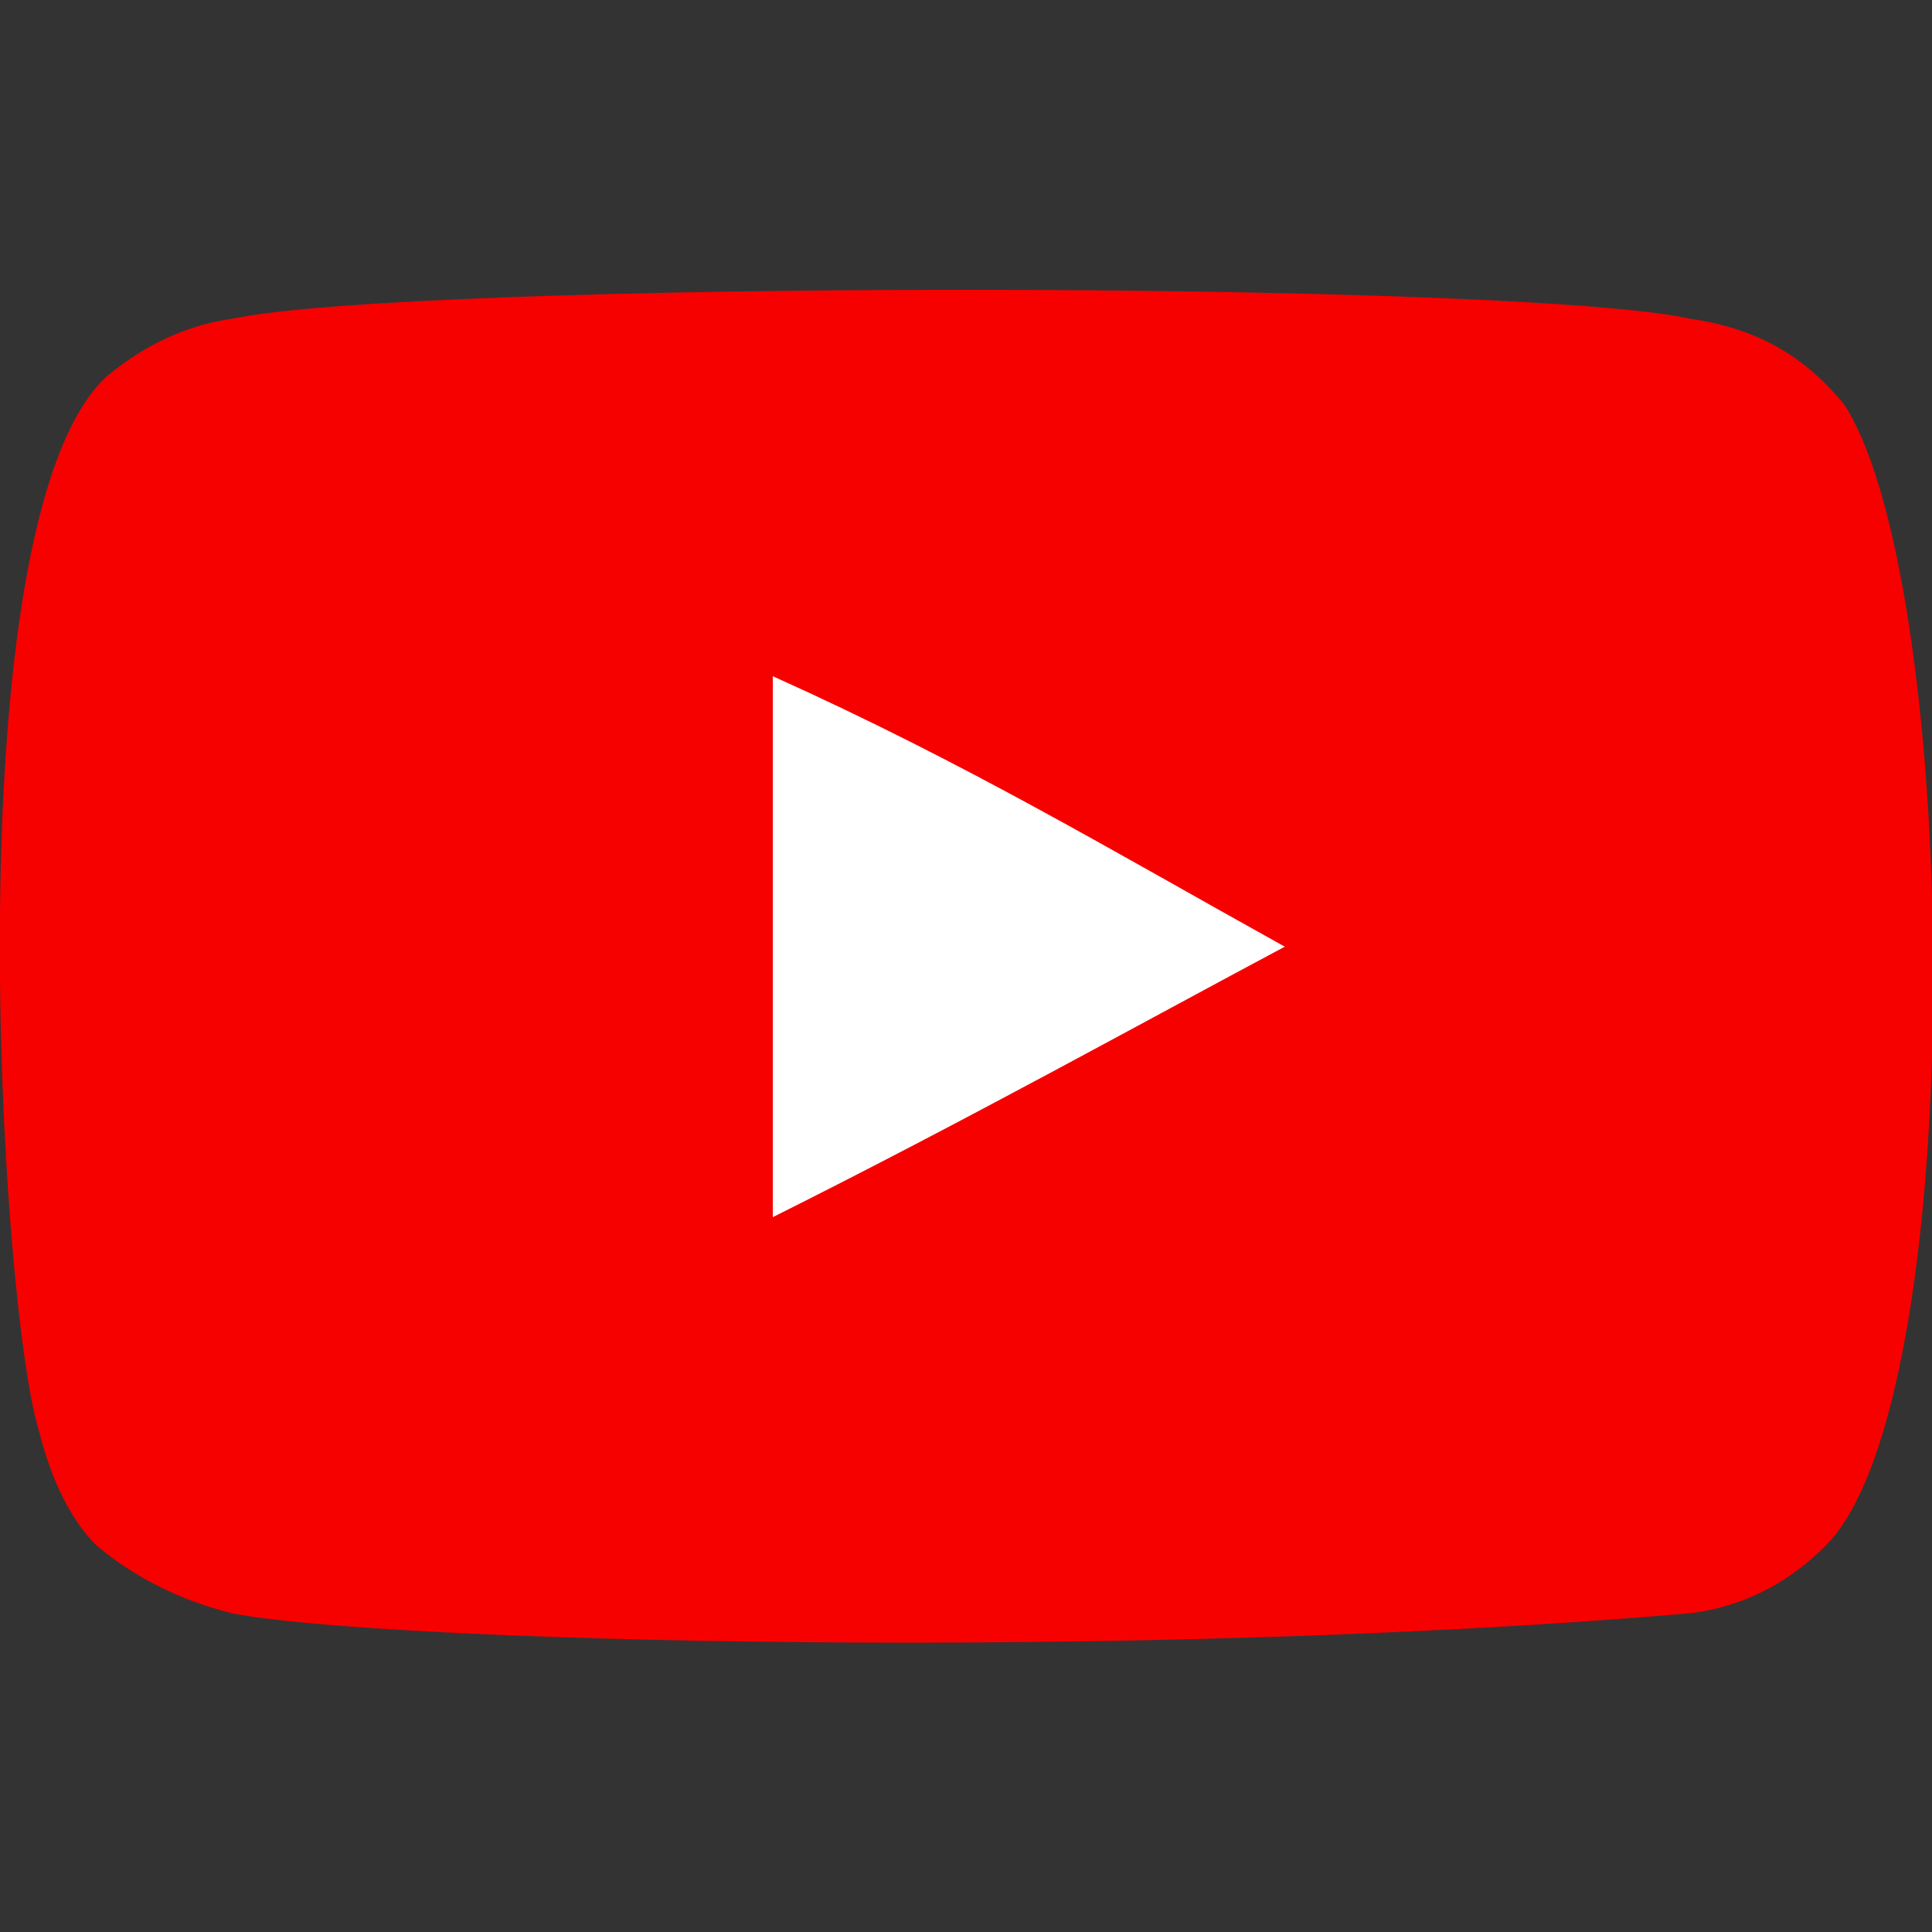
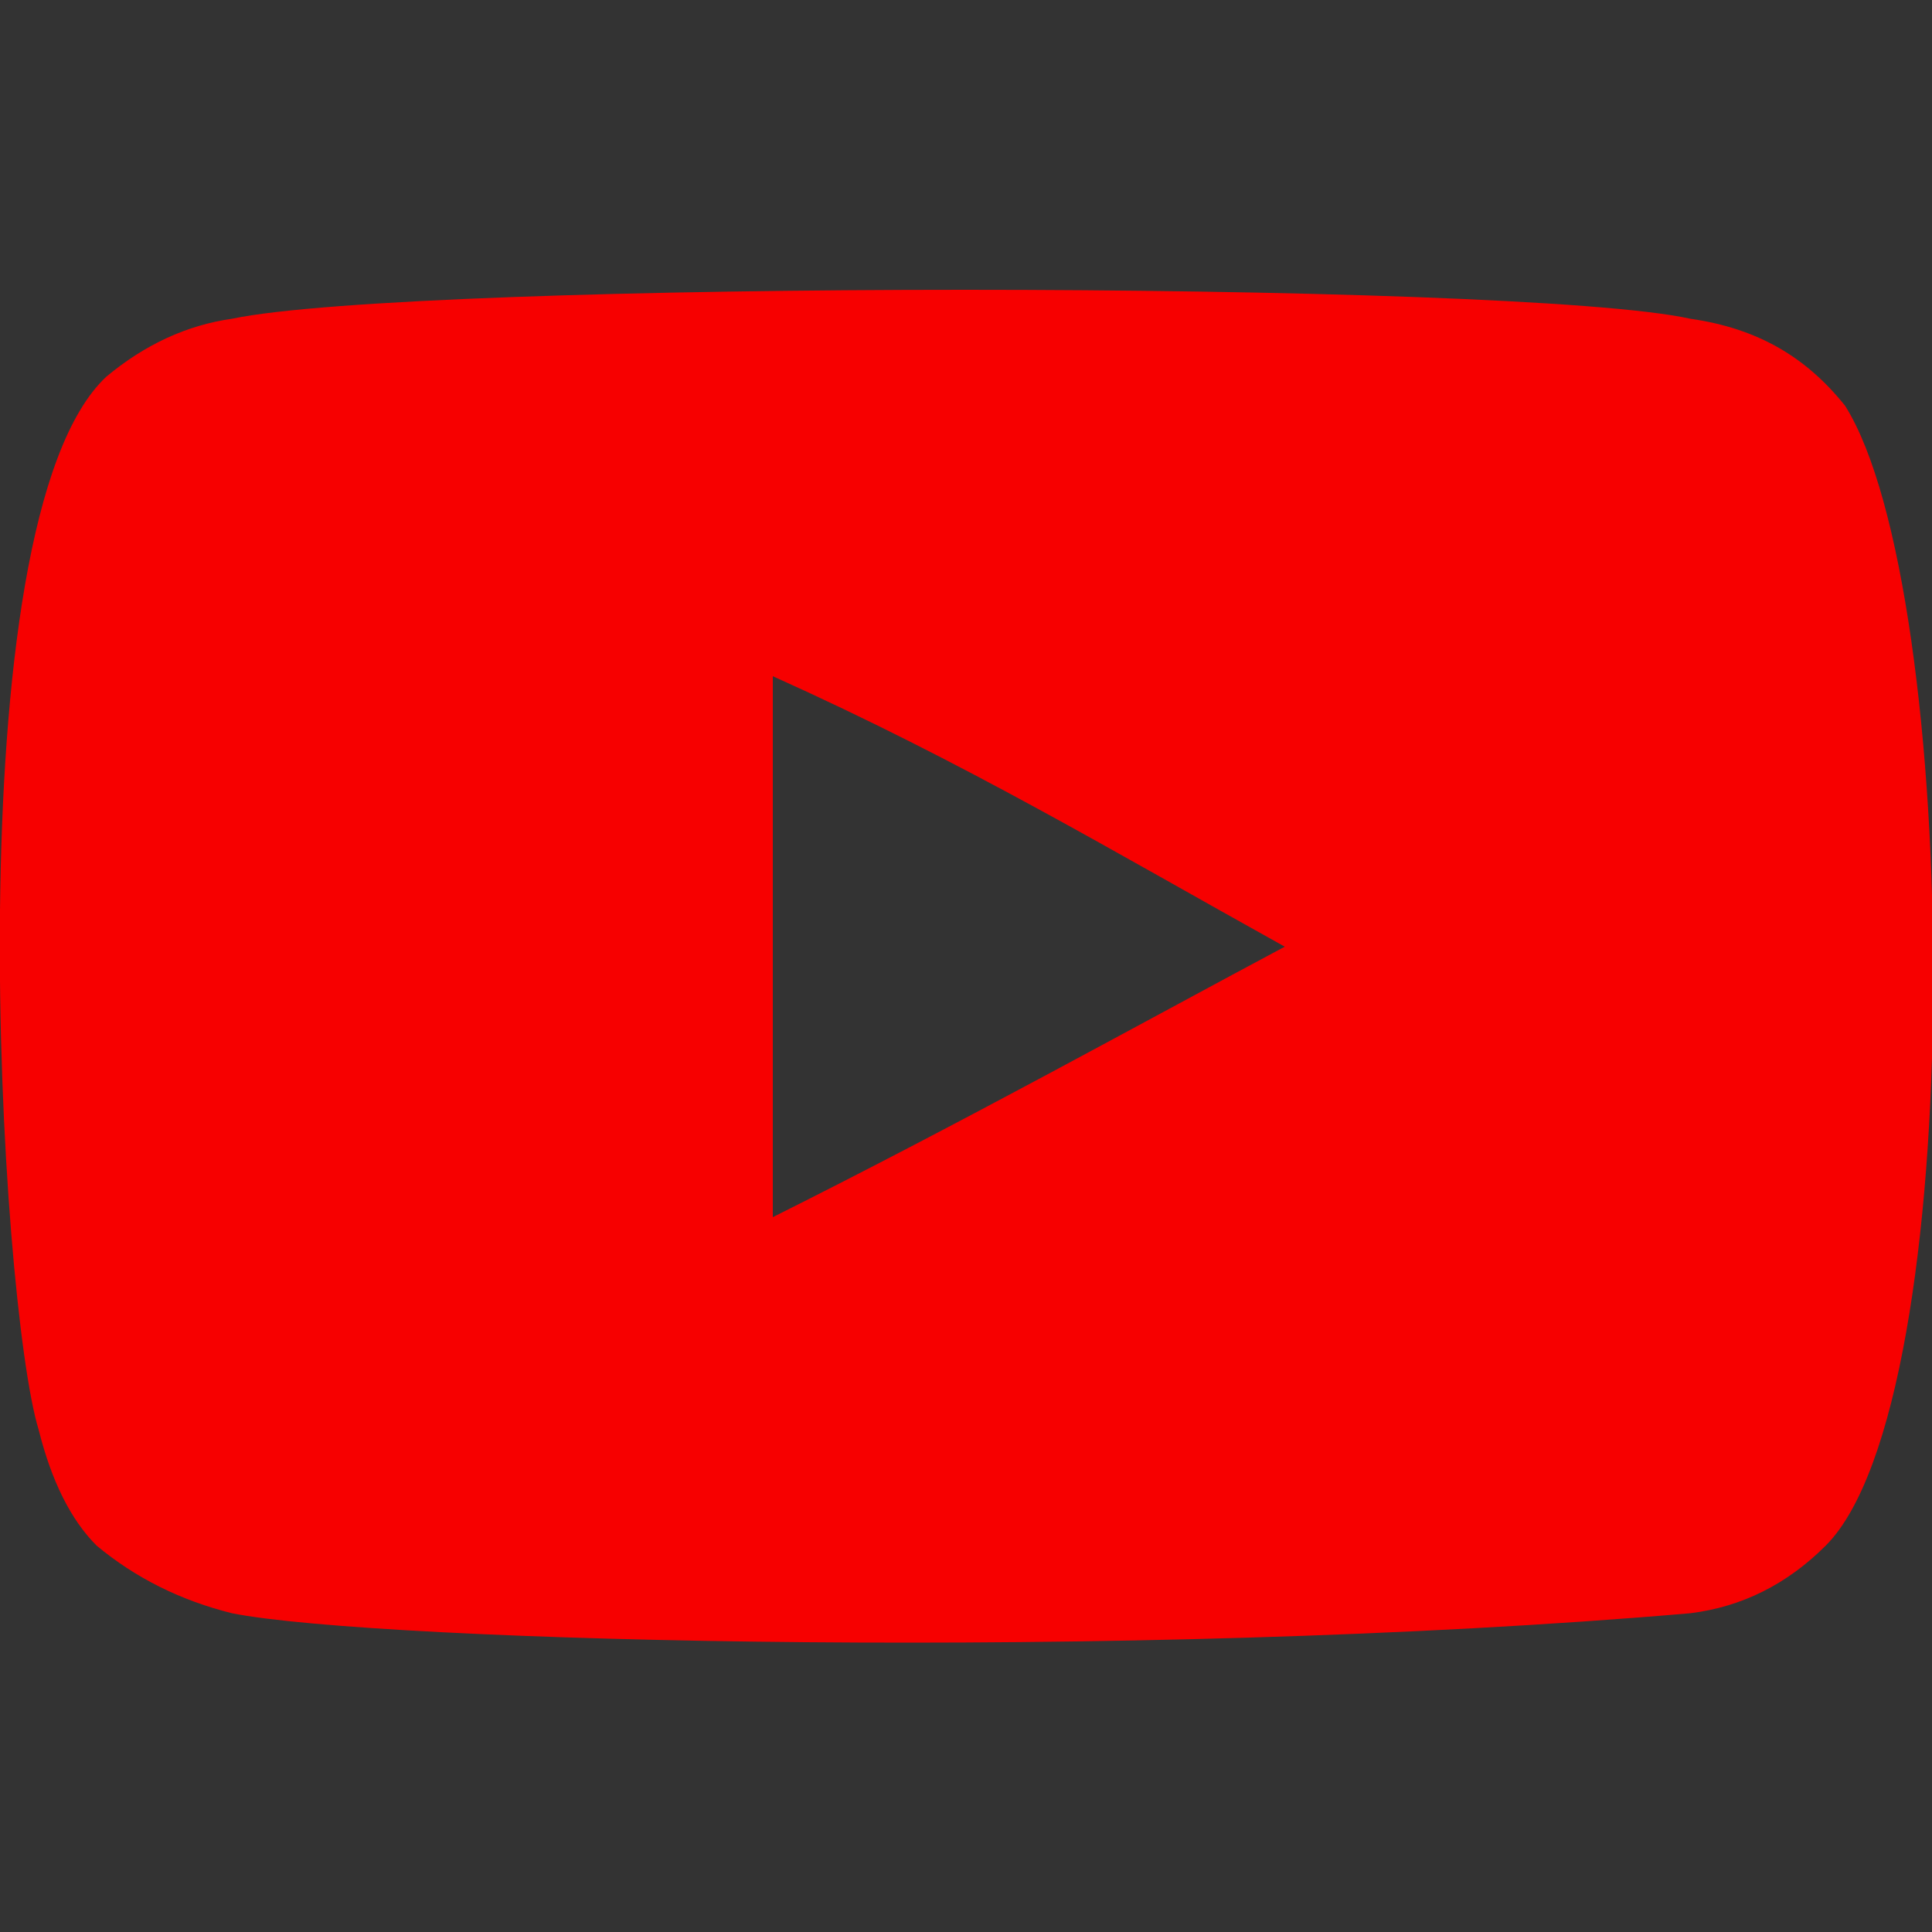
<svg xmlns="http://www.w3.org/2000/svg" version="1.2" viewBox="0 0 20 20" width="20" height="20">
  <rect x="0" y="0" width="20" height="20" fill="#333333" stroke="none" />
  <title>youtube</title>
  <style>
		.s0 { fill: #ffffff } 
		.s1 { fill: #f70000 } 
	</style>
-   <path id="Layer 1" fill-rule="evenodd" class="s0" d="m14 6v8h-8v-8z" />
  <path id="youtube-[#168]" fill-rule="evenodd" class="s1" d="m18.9 16q-0.6 0.6-1.4 0.7c-5.8 0.5-13.6 0.3-15.1 0q-0.8-0.2-1.4-0.7-0.4-0.4-0.6-1.2c-0.4-1.3-0.9-9.4 0.7-10.9q0.6-0.5 1.3-0.6c1.9-0.4 13.3-0.4 15.1 0 0.7 0.1 1.2 0.4 1.6 0.9 1.2 1.9 1.3 10.3-0.2 11.8zm-5.6-6.2c-1.8-1-3.3-1.9-5.3-2.8v5.6c2-1 3.8-2 5.3-2.8z" />
</svg>